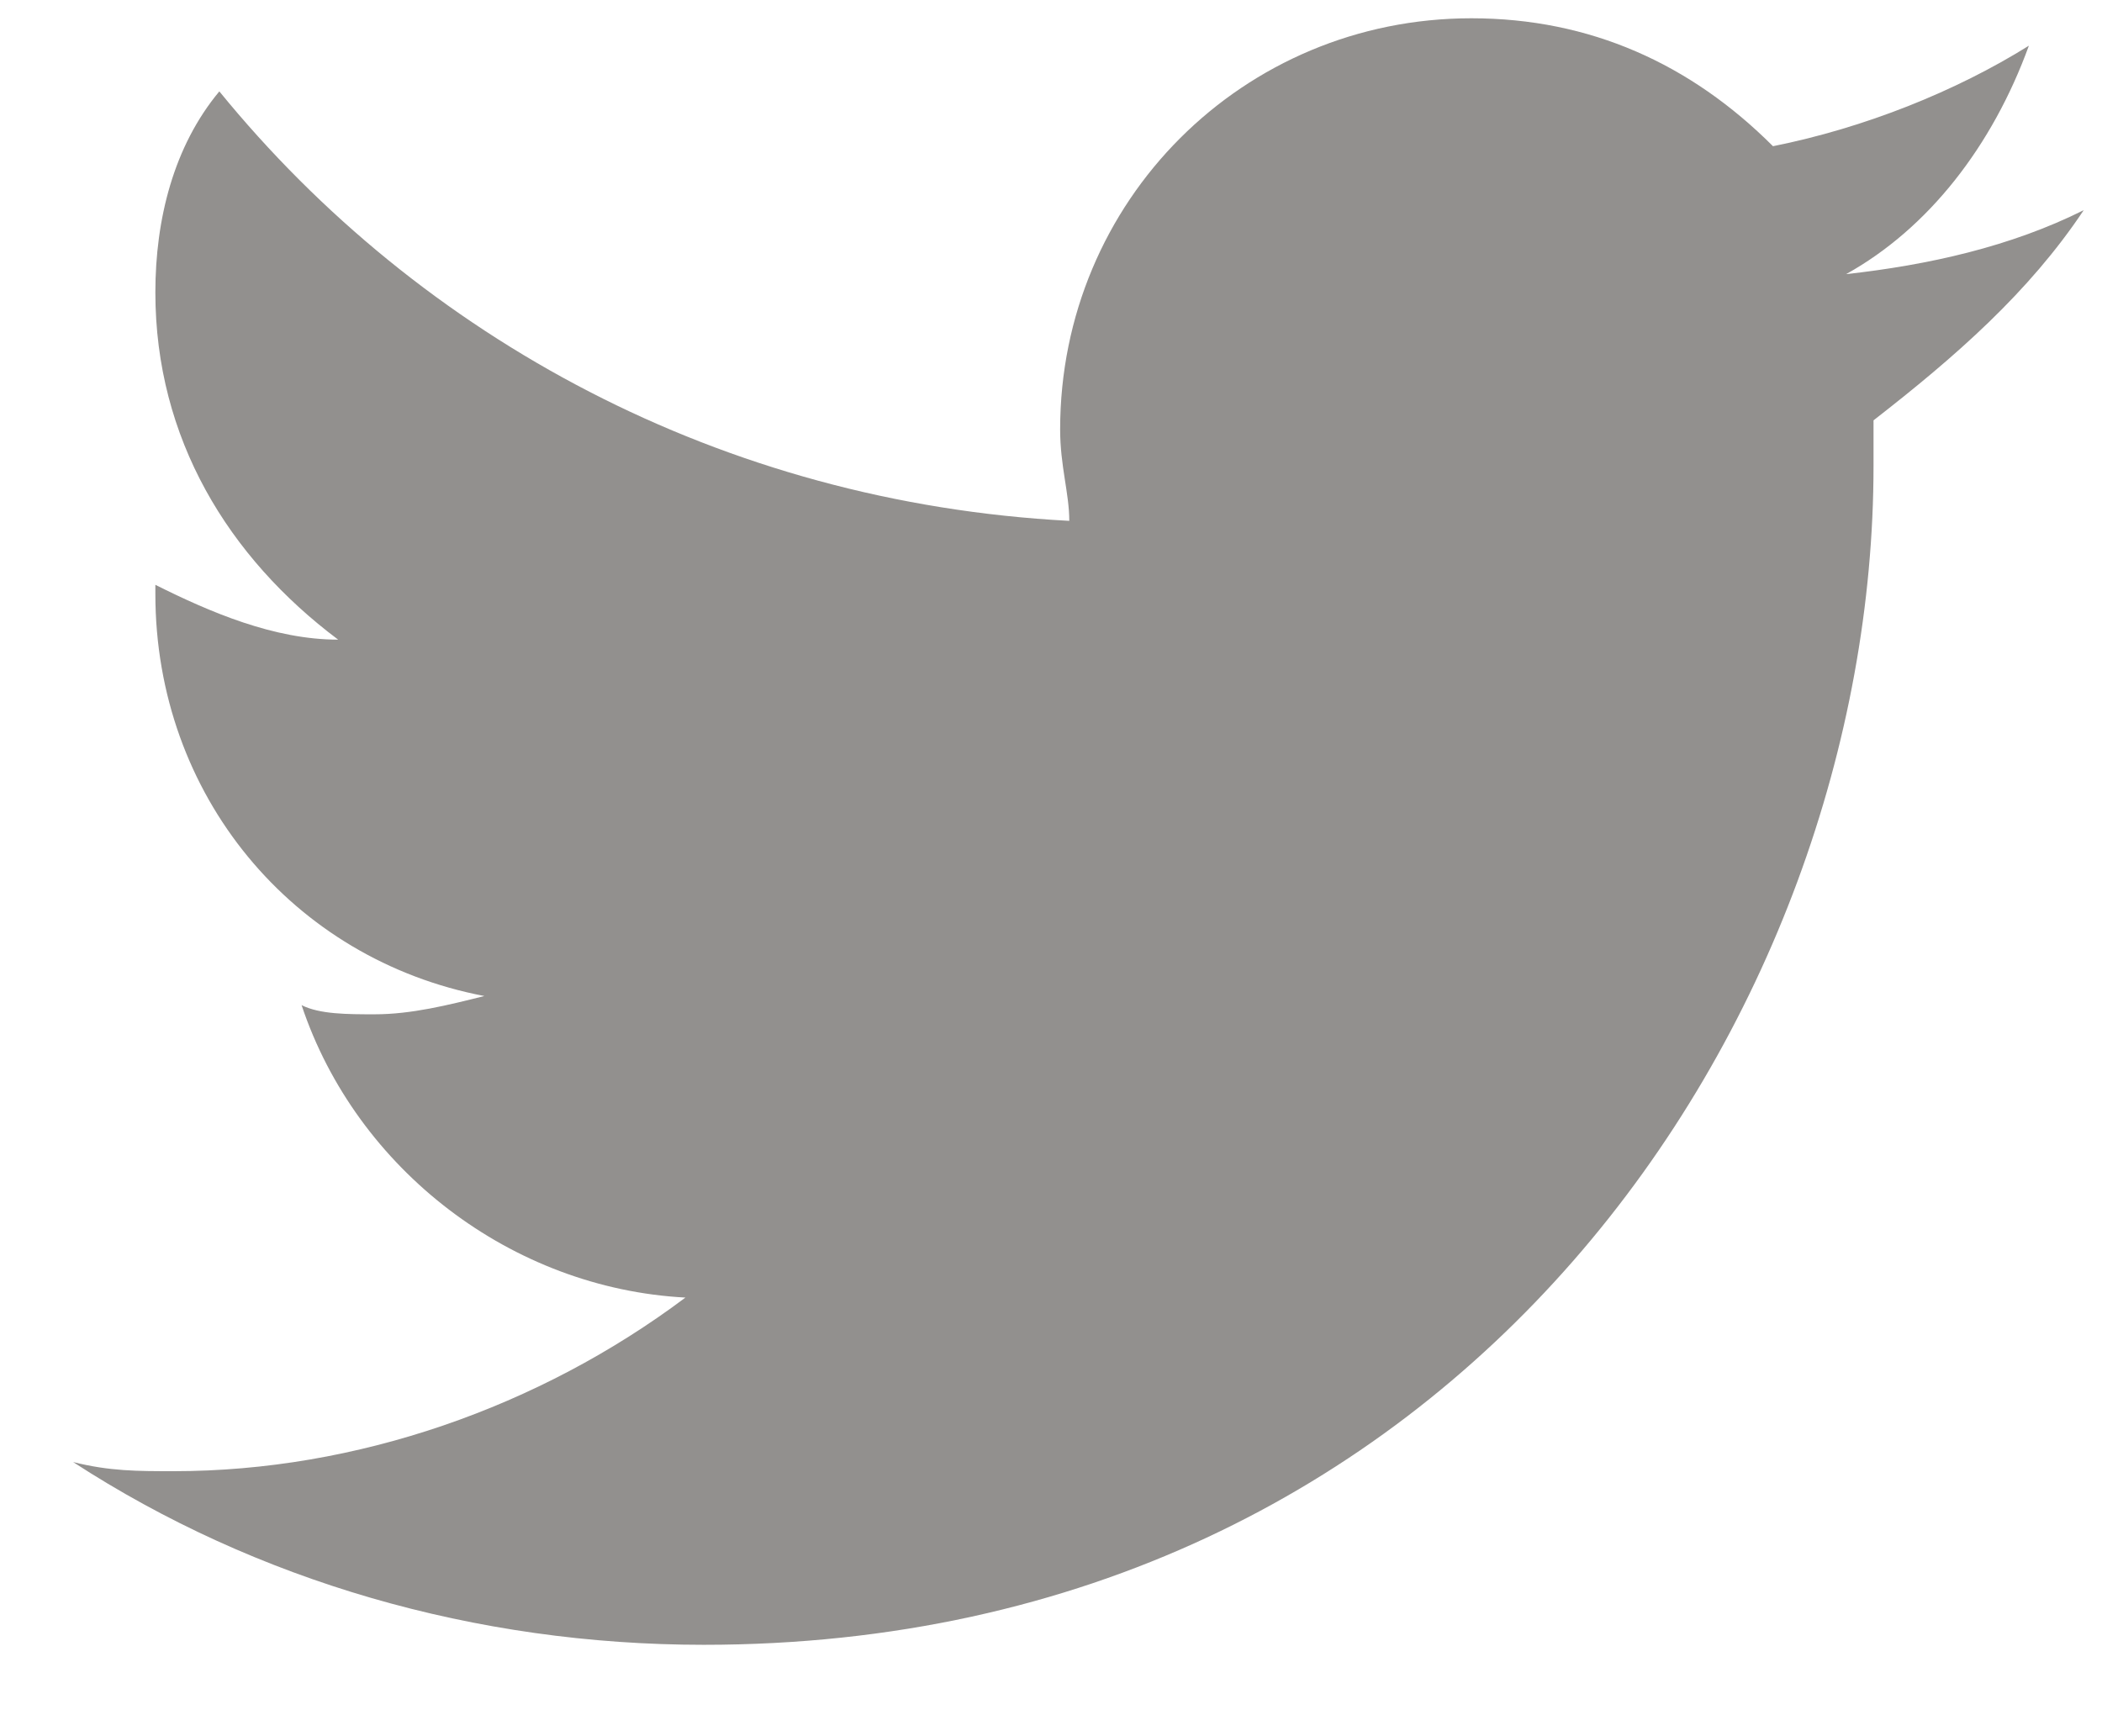
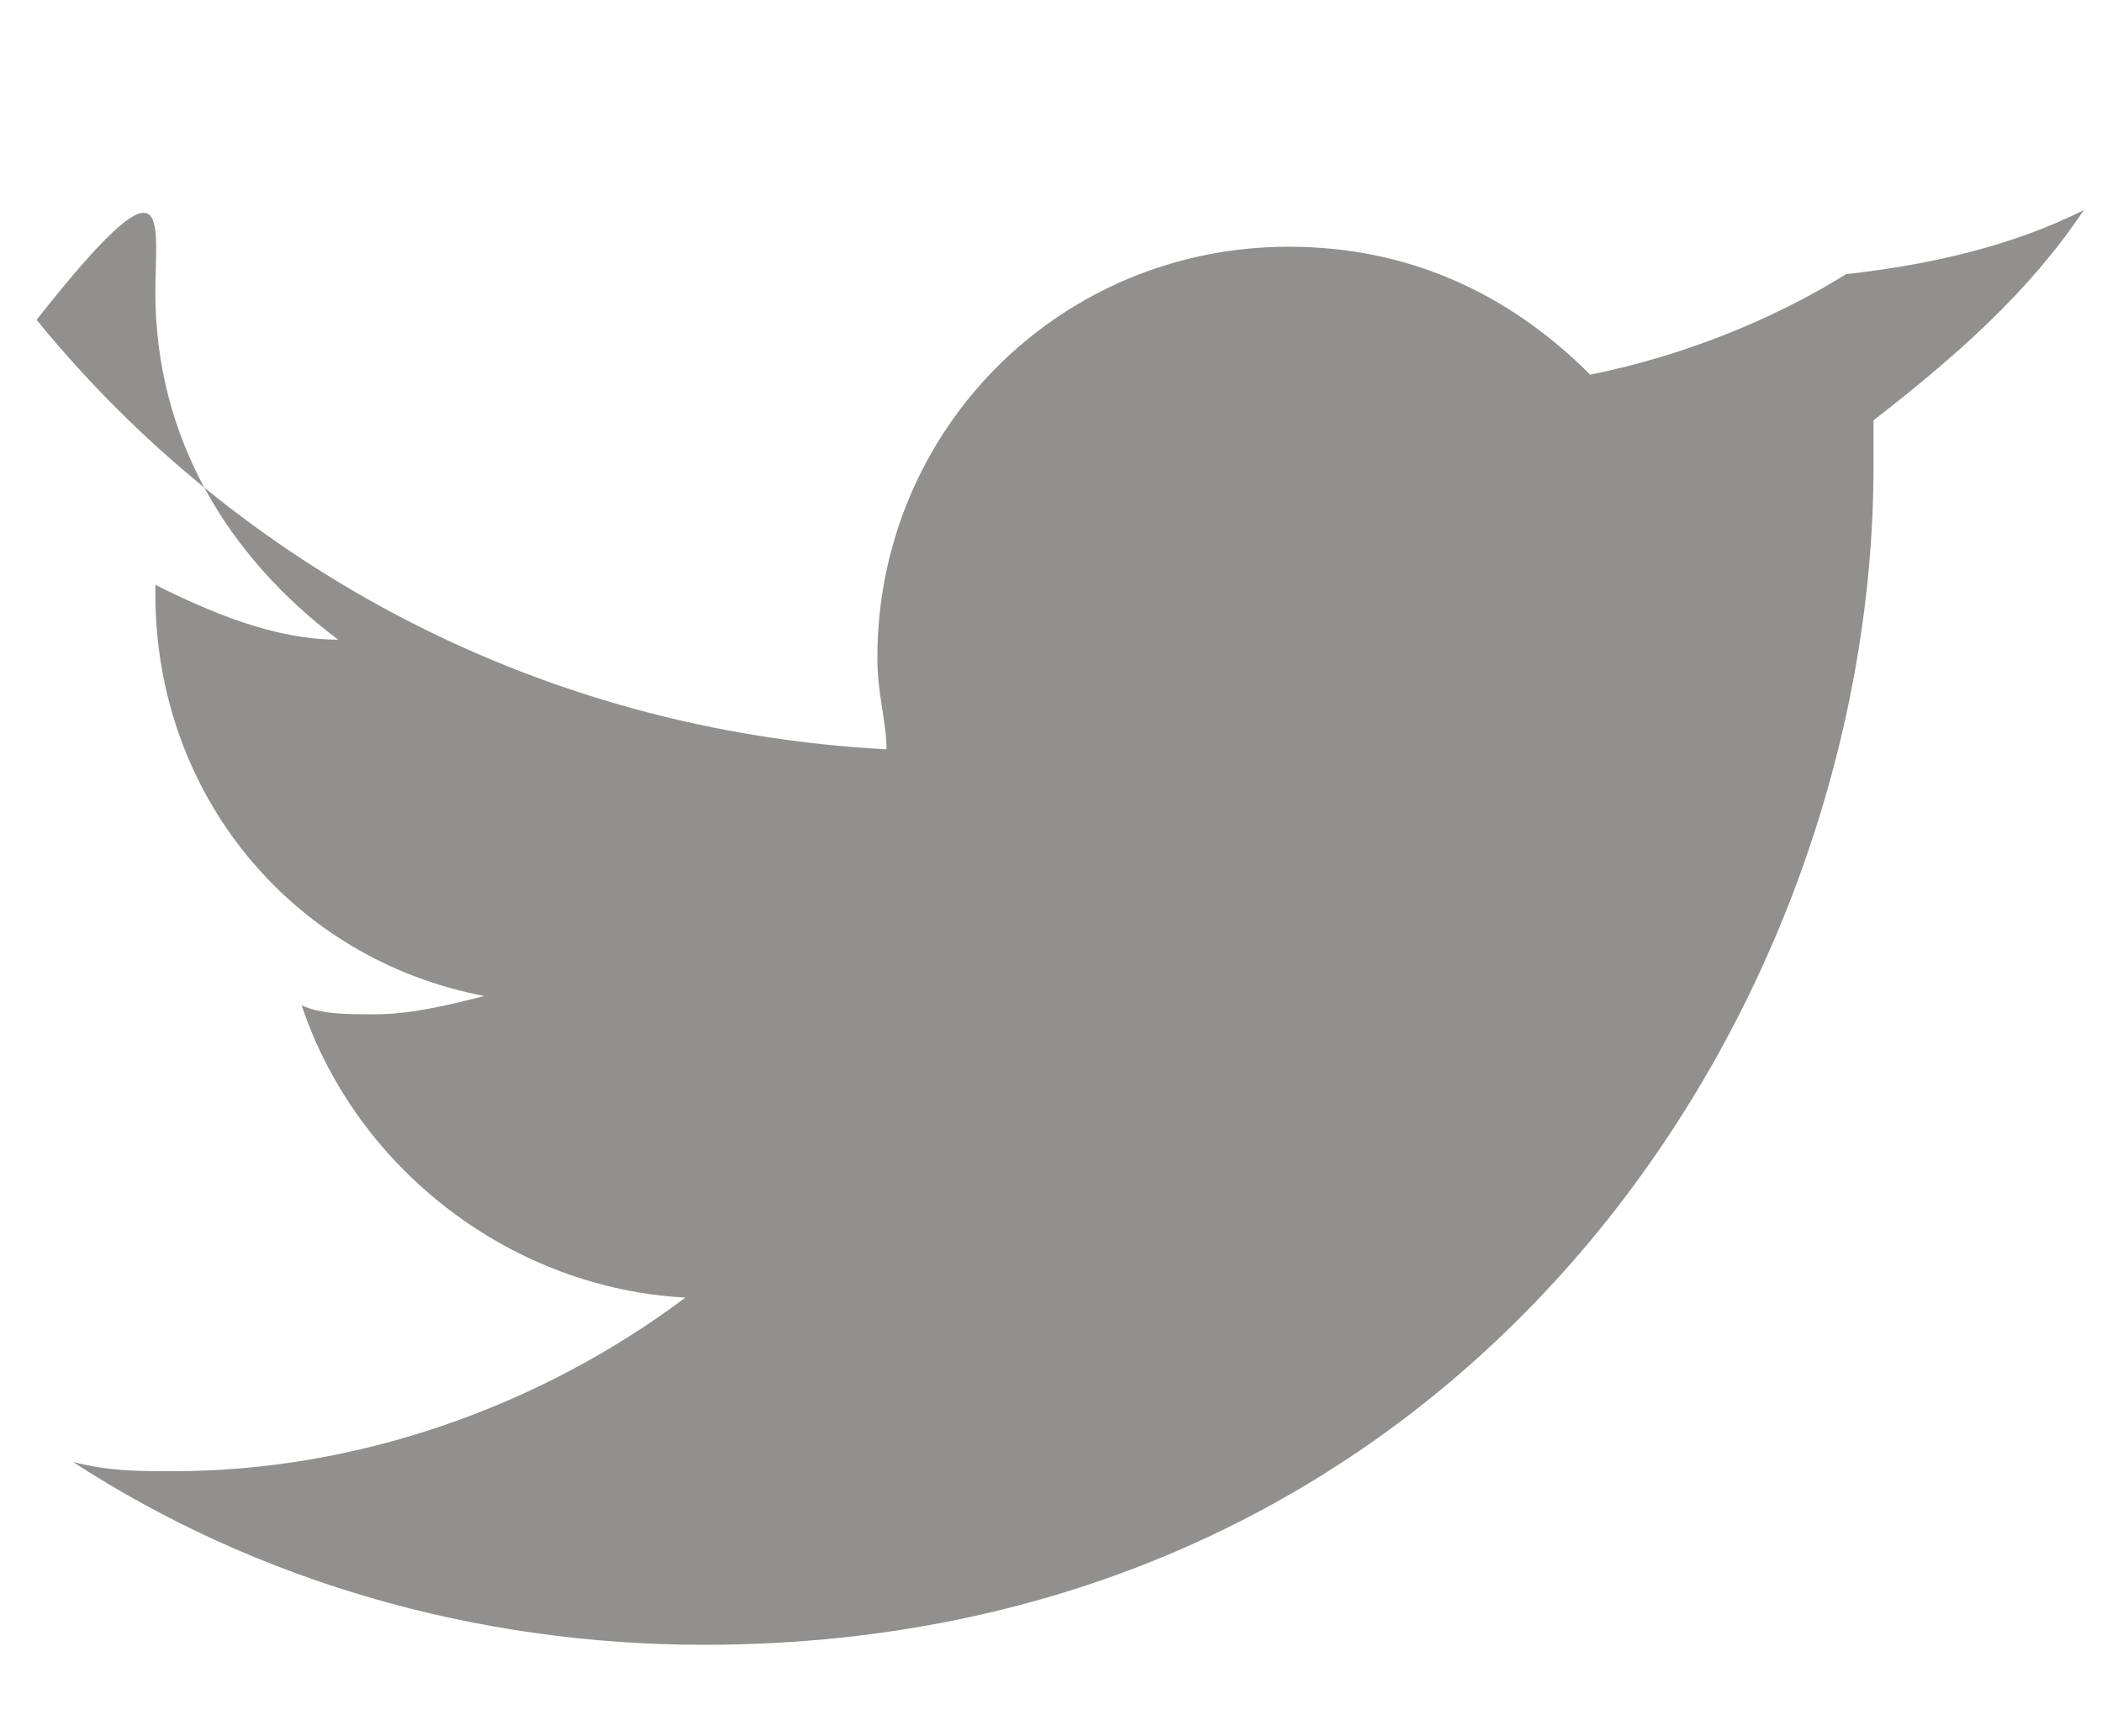
<svg xmlns="http://www.w3.org/2000/svg" version="1.1" id="Layer_1" x="0px" y="0px" viewBox="0 0 23 19" style="enable-background:new 0 0 23 19;" xml:space="preserve">
  <style type="text/css">
	.st0{fill:#92908E;}
</style>
-   <path class="st0" d="M22.8,2.3c-0.8,0.4-1.7,0.6-2.6,0.7c0.9-0.5,1.6-1.4,2-2.5c-0.8,0.5-1.8,0.9-2.8,1.1c-0.9-0.9-2-1.4-3.3-1.4  c-2.5,0-4.5,2-4.5,4.5c0,0,0,0,0,0c0,0.4,0.1,0.7,0.1,1c-3.8-0.2-7.1-2-9.3-4.7C1.9,1.6,1.7,2.4,1.7,3.2c0,1.6,0.8,2.9,2,3.8  C3,7,2.3,6.7,1.7,6.4v0.1c0,2.2,1.5,4,3.6,4.4c-0.4,0.1-0.8,0.2-1.2,0.2c-0.3,0-0.6,0-0.8-0.1c0.6,1.8,2.3,3.1,4.2,3.2  c-1.6,1.2-3.6,1.9-5.6,1.9c-0.4,0-0.7,0-1.1-0.1c2,1.3,4.4,2,6.9,2c8.3,0,12.8-6.9,12.8-12.9V4.6C21.4,3.9,22.2,3.2,22.8,2.3  L22.8,2.3z" />
+   <path class="st0" d="M22.8,2.3c-0.8,0.4-1.7,0.6-2.6,0.7c-0.8,0.5-1.8,0.9-2.8,1.1c-0.9-0.9-2-1.4-3.3-1.4  c-2.5,0-4.5,2-4.5,4.5c0,0,0,0,0,0c0,0.4,0.1,0.7,0.1,1c-3.8-0.2-7.1-2-9.3-4.7C1.9,1.6,1.7,2.4,1.7,3.2c0,1.6,0.8,2.9,2,3.8  C3,7,2.3,6.7,1.7,6.4v0.1c0,2.2,1.5,4,3.6,4.4c-0.4,0.1-0.8,0.2-1.2,0.2c-0.3,0-0.6,0-0.8-0.1c0.6,1.8,2.3,3.1,4.2,3.2  c-1.6,1.2-3.6,1.9-5.6,1.9c-0.4,0-0.7,0-1.1-0.1c2,1.3,4.4,2,6.9,2c8.3,0,12.8-6.9,12.8-12.9V4.6C21.4,3.9,22.2,3.2,22.8,2.3  L22.8,2.3z" />
</svg>